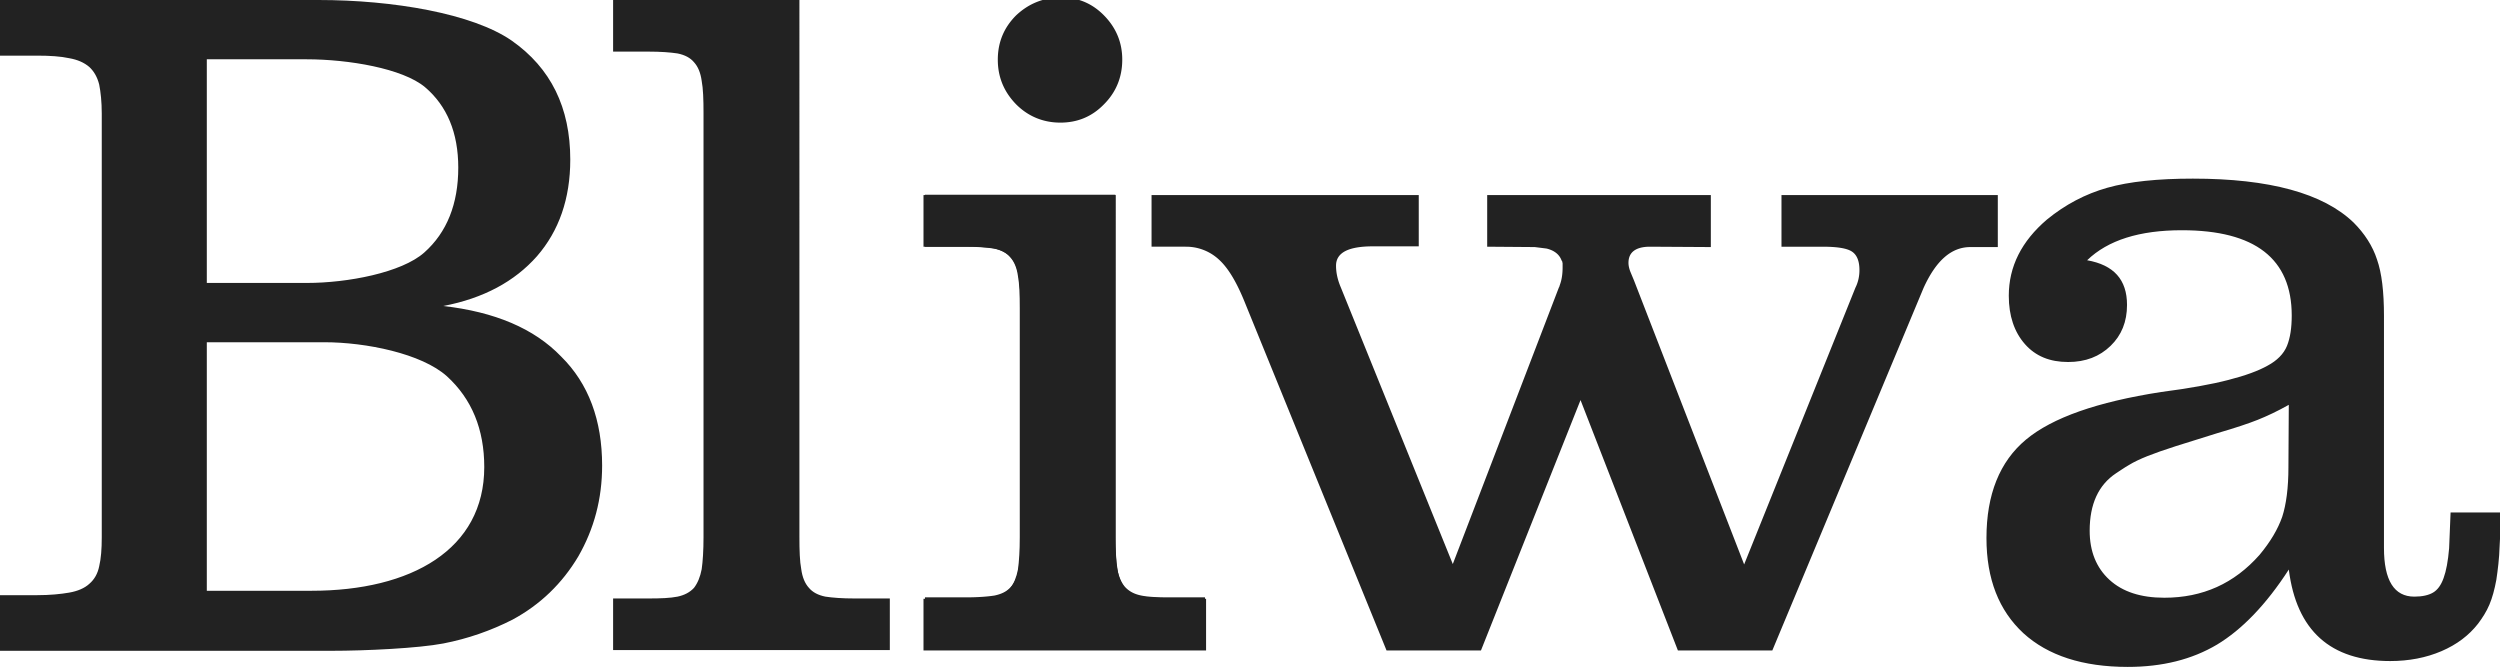
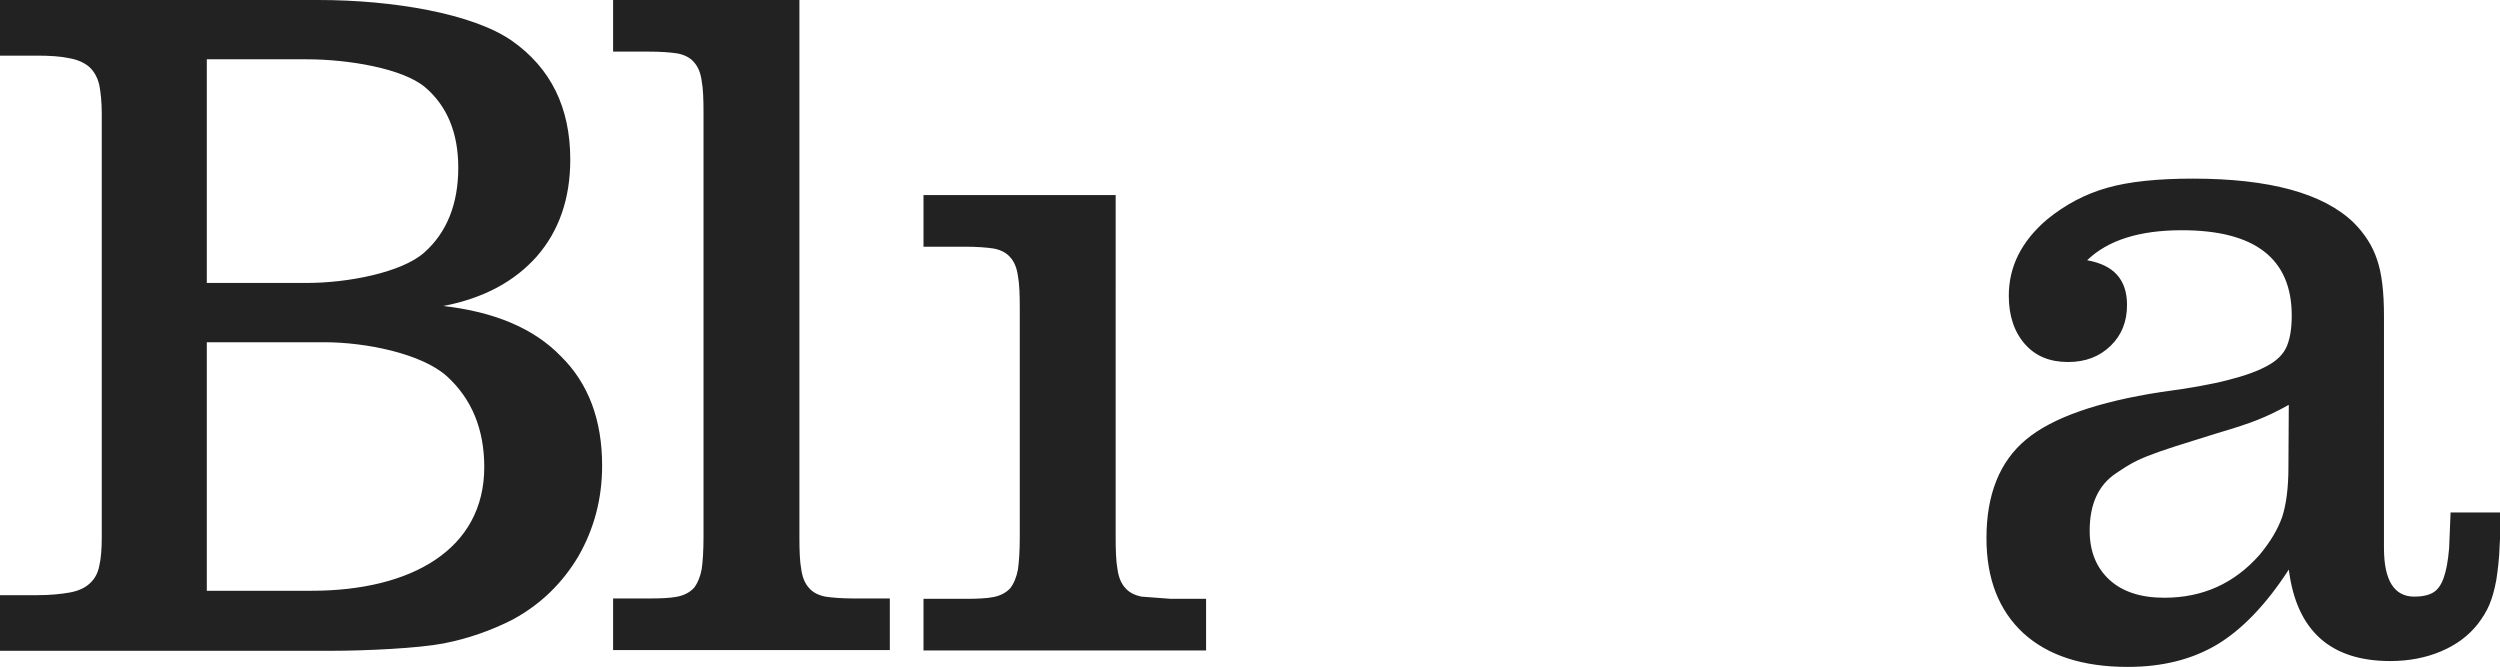
<svg xmlns="http://www.w3.org/2000/svg" viewBox="0 0 683 182.2" fill="#222">
  <path d="M225.5 163c-2-.4-3.5-1.2-4.5-2.4-1.1-1.2-1.8-2.9-2.1-5.1-.4-2.1-.5-5.1-.5-8.8V0h-50.9v14.1h9.6c3.4 0 6 .2 8 .5 2 .4 3.5 1.2 4.5 2.4 1.1 1.2 1.8 2.9 2.1 5.1.4 2.1.5 5.1.5 8.8v115.8c0 3.7-.2 6.7-.5 8.8-.4 2.1-1.1 3.8-2.1 5.1-1.1 1.2-2.6 2-4.5 2.4-2 .4-4.6.5-8 .5h-9.6v14.1h75.6v-14.1h-9.6c-3.4 0-6-.2-8-.5zm86.4 0c-2-.4-3.5-1.2-4.5-2.4-1.1-1.2-1.8-2.9-2.1-5.1-.4-2.1-.5-5.1-.5-8.8V53.3h-52.5v14.1h11.2c3.4 0 6 .2 8 .5 2 .4 3.5 1.2 4.5 2.4 1.1 1.2 1.8 2.9 2.1 5.1.4 2.1.5 5.1.5 8.8v62.6c0 3.7-.2 6.7-.5 8.8-.4 2.1-1.1 3.8-2.1 5.1-1.1 1.2-2.6 2-4.5 2.4-2 .4-4.6.5-8 .5h-11.2v14.1h77.2v-14.1h-9.6l-8-.6zm357.6-23l-.4 9.8c-.3 3.5-.8 6.2-1.5 8.1-.7 2-1.7 3.3-2.9 4s-2.9 1.1-5.1 1.1c-5.5 0-8.3-4.4-8.3-13.3V86.3c0-6.6-.6-11.7-1.9-15.4-1.2-3.7-3.4-7.1-6.4-10.1-8.3-8-23-12-43.9-12-9.6 0-17.4.8-23.4 2.5s-11.5 4.6-16.5 8.7c-6.9 5.9-10.4 12.8-10.4 20.8 0 5.5 1.5 9.9 4.4 13.2s6.8 4.9 11.8 4.9c4.8 0 8.6-1.5 11.6-4.4s4.5-6.6 4.5-11.2c0-6.9-3.6-10.9-10.9-12.2 5.7-5.5 14.3-8.2 25.9-8.2 20 0 30 7.8 30 23.3 0 3.3-.4 6.1-1.3 8.3s-2.7 4-5.3 5.4c-2.5 1.4-6 2.7-10.7 3.9-4.6 1.2-10.7 2.3-18.4 3.3-17.4 2.7-29.7 7-36.9 13s-10.8 15-10.8 26.9c0 11.2 3.4 19.8 10.1 26 6.7 6.1 16.2 9.2 28.5 9.2 9.4 0 17.5-2 24.4-6.1 6.8-4.1 13.4-10.9 19.6-20.5 2.1 16.7 11.4 25 27.7 25 5.1 0 9.8-.9 14-2.7s7.5-4.3 10-7.5c1.2-1.6 2.3-3.3 3.1-5.2s1.4-4.1 1.9-6.8c.4-2.7.8-5.8.9-9.3.2-3.1.2-5.1.3-9.1h-13.7zm-44.3-12.4c0 5.7-.6 10.2-1.7 13.6-1.2 3.4-3.2 6.8-6.2 10.4-6.9 7.8-15.5 11.7-26 11.7-6.4 0-11.4-1.6-15-4.9s-5.4-7.8-5.4-13.4c0-7.3 2.4-12.5 7.2-15.7 1.1-.7 2.2-1.5 3.6-2.3 1.3-.8 3-1.6 5-2.4s4.6-1.7 7.7-2.7l11.5-3.6c4.8-1.4 8.4-2.6 10.9-3.6s5.3-2.3 8.5-4.1l-.1 17zm-504.1-44c11-2.1 19.5-6.7 25.6-13.6 6-6.9 9.1-15.7 9.1-26.4 0-14.2-5.3-25-16-32.5C129.1 3.7 107.4 0 87 0H0v15.2h10.1c3.6 0 6.5.2 8.8.7 2.3.4 4.1 1.2 5.5 2.4 1.3 1.2 2.2 2.8 2.7 4.8.4 2 .7 4.7.7 7.9v115.8c0 3.2-.2 5.8-.7 7.9-.4 2-1.3 3.6-2.7 4.8-1.3 1.2-3.2 2-5.5 2.4s-5.2.7-8.8.7H0v15.2h90.4c9.6 0 23.9-.7 30.7-2 6.7-1.3 13-3.5 18.9-6.5 7.6-4.1 13.6-9.9 18-17.3 4.3-7.5 6.5-15.7 6.5-24.8 0-12.4-3.7-22.4-11.2-29.8-7.4-7.7-18.2-12.2-32.2-13.8zM56.5 16.2h27.3c11.4 0 26.2 2.5 32.3 7.6 6 5.1 9.1 12.4 9.1 22 0 9.9-3.1 17.7-9.3 23.2s-21 8.3-32 8.3H56.5V16.2zm28.6 145.2H56.5V93.5h32.1c11.4 0 26.6 3.1 33.5 9.3 6.8 6.2 10.2 14.5 10.2 24.8 0 22.5-19.9 33.8-47.2 33.8z" />
-   <path d="M486.7 53.3v14.1h11.2c3.9 0 6.6.4 8 1.3s2.1 2.6 2.1 5.1c0 1.8-.4 3.4-1.1 4.8l-30.4 75.6-30.1-77.6-1-2.4c-.3-.8-.5-1.6-.5-2.4 0-2.9 2-4.4 5.9-4.4l16.6.1V53.3h-61.1v14.1l13 .1 3.2.4c2.1.5 3.5 1.6 4.1 3.2 0 .1 0 .1.1.1 0 .1 0 .1.1.2 0 .2.1.4.1.6v1.1c0 1.6-.2 3.2-.7 4.6l-.2.6c0 .1 0 .1-.1.2l-29 75.6-30.6-75.6c-.9-2.1-1.3-4.1-1.3-5.9 0-3.6 3.4-5.3 10.1-5.3h12.5v-14h-73v14.1h9.3a13.17 13.17 0 0 1 9.2 3.6c2.6 2.4 4.9 6.4 7.1 11.9l38.6 94.8h25.8l27.2-68.4 26.6 68.4h25.8l41.3-99c3.4-7.5 7.6-11.2 12.8-11.2h7.5V53.3h-59.1zm-182 93.2c0 3.7.2 6.6.5 8.8.4 2.1 1.1 3.8 2.1 5 1.1 1.2 2.5 2 4.5 2.4 1.9.4 4.6.5 7.9.5h9.5v14.1h-76.5v-14.1h11.1c3.3 0 6-.2 7.9-.5 1.9-.4 3.4-1.1 4.5-2.4 1.1-1.2 1.8-2.9 2.1-5s.5-5 .5-8.8V84.1c0-3.7-.2-6.6-.5-8.8-.4-2.1-1.1-3.8-2.1-5-1.1-1.2-2.6-2-4.5-2.4s-4.6-.5-7.9-.5h-11.1V53.2h52v93.3zM290-.7c4.6 0 8.5 1.7 11.7 5 3.3 3.4 4.9 7.4 4.9 12 0 4.8-1.7 8.9-5 12.2-3.3 3.4-7.3 5-11.9 5-4.7 0-8.8-1.7-12.1-5-3.3-3.4-5-7.4-5-12.2s1.7-8.8 5-12.1C281 1 285.1-.7 290-.7" />
</svg>